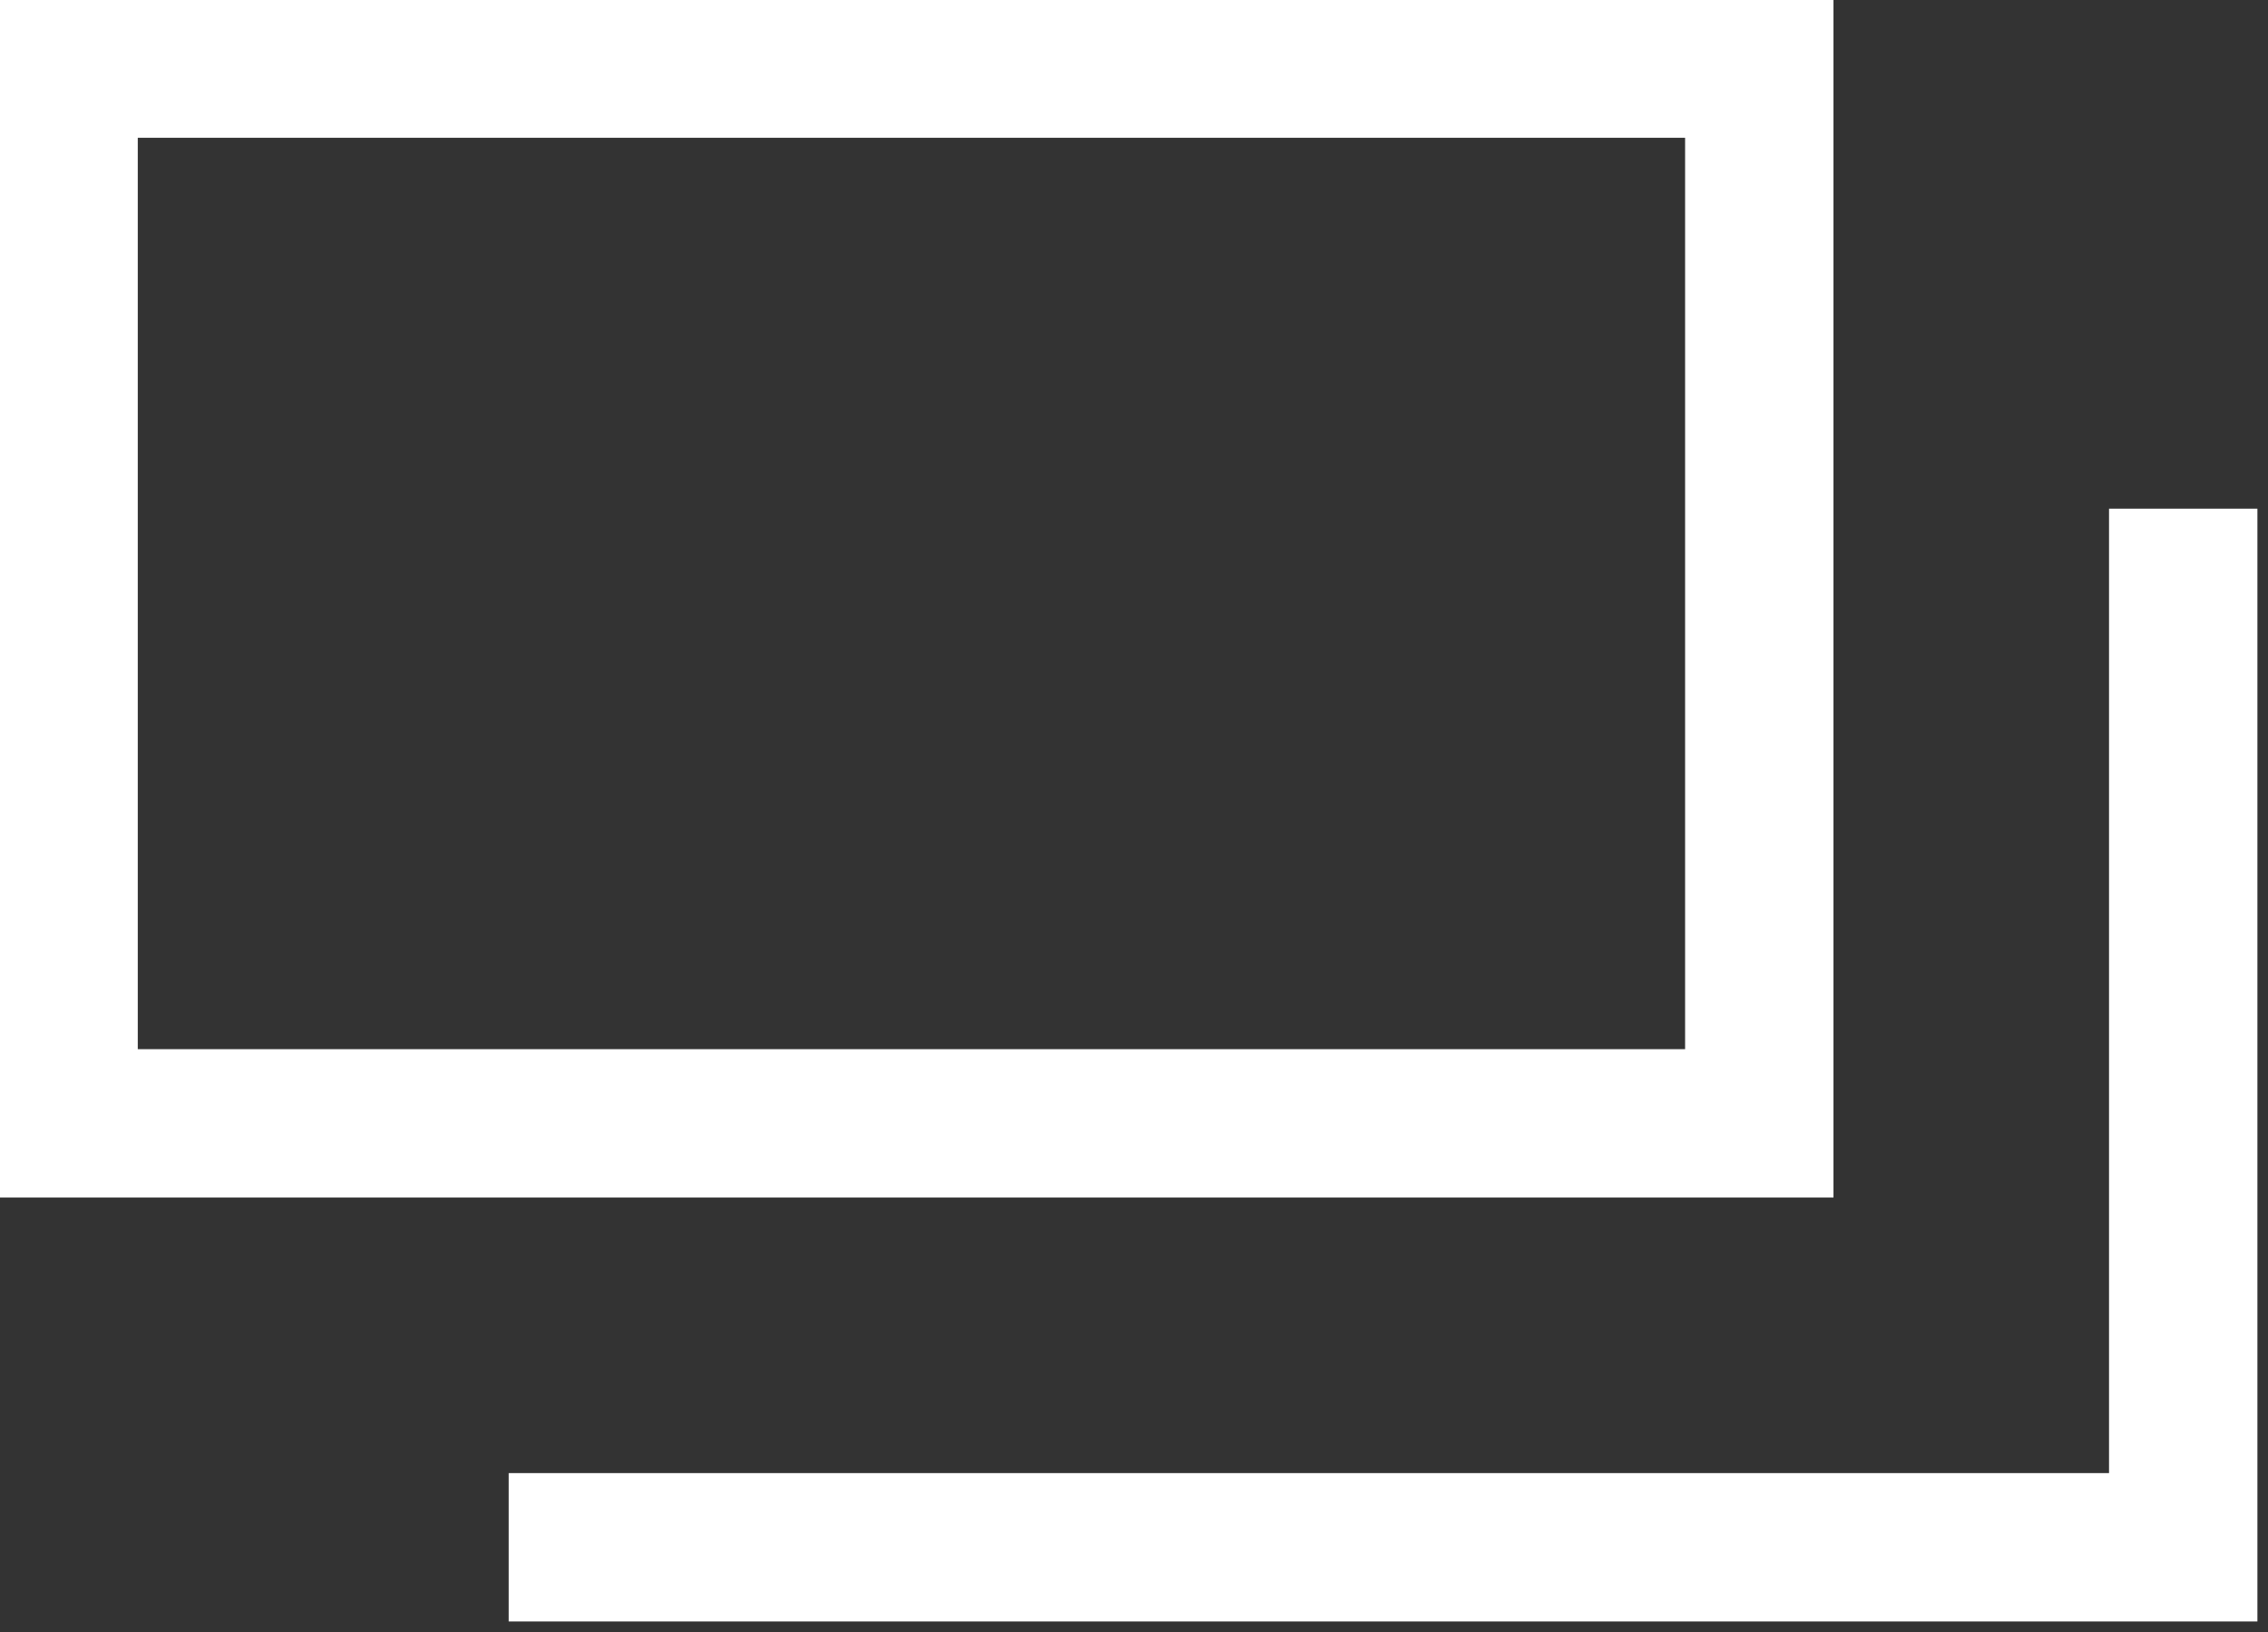
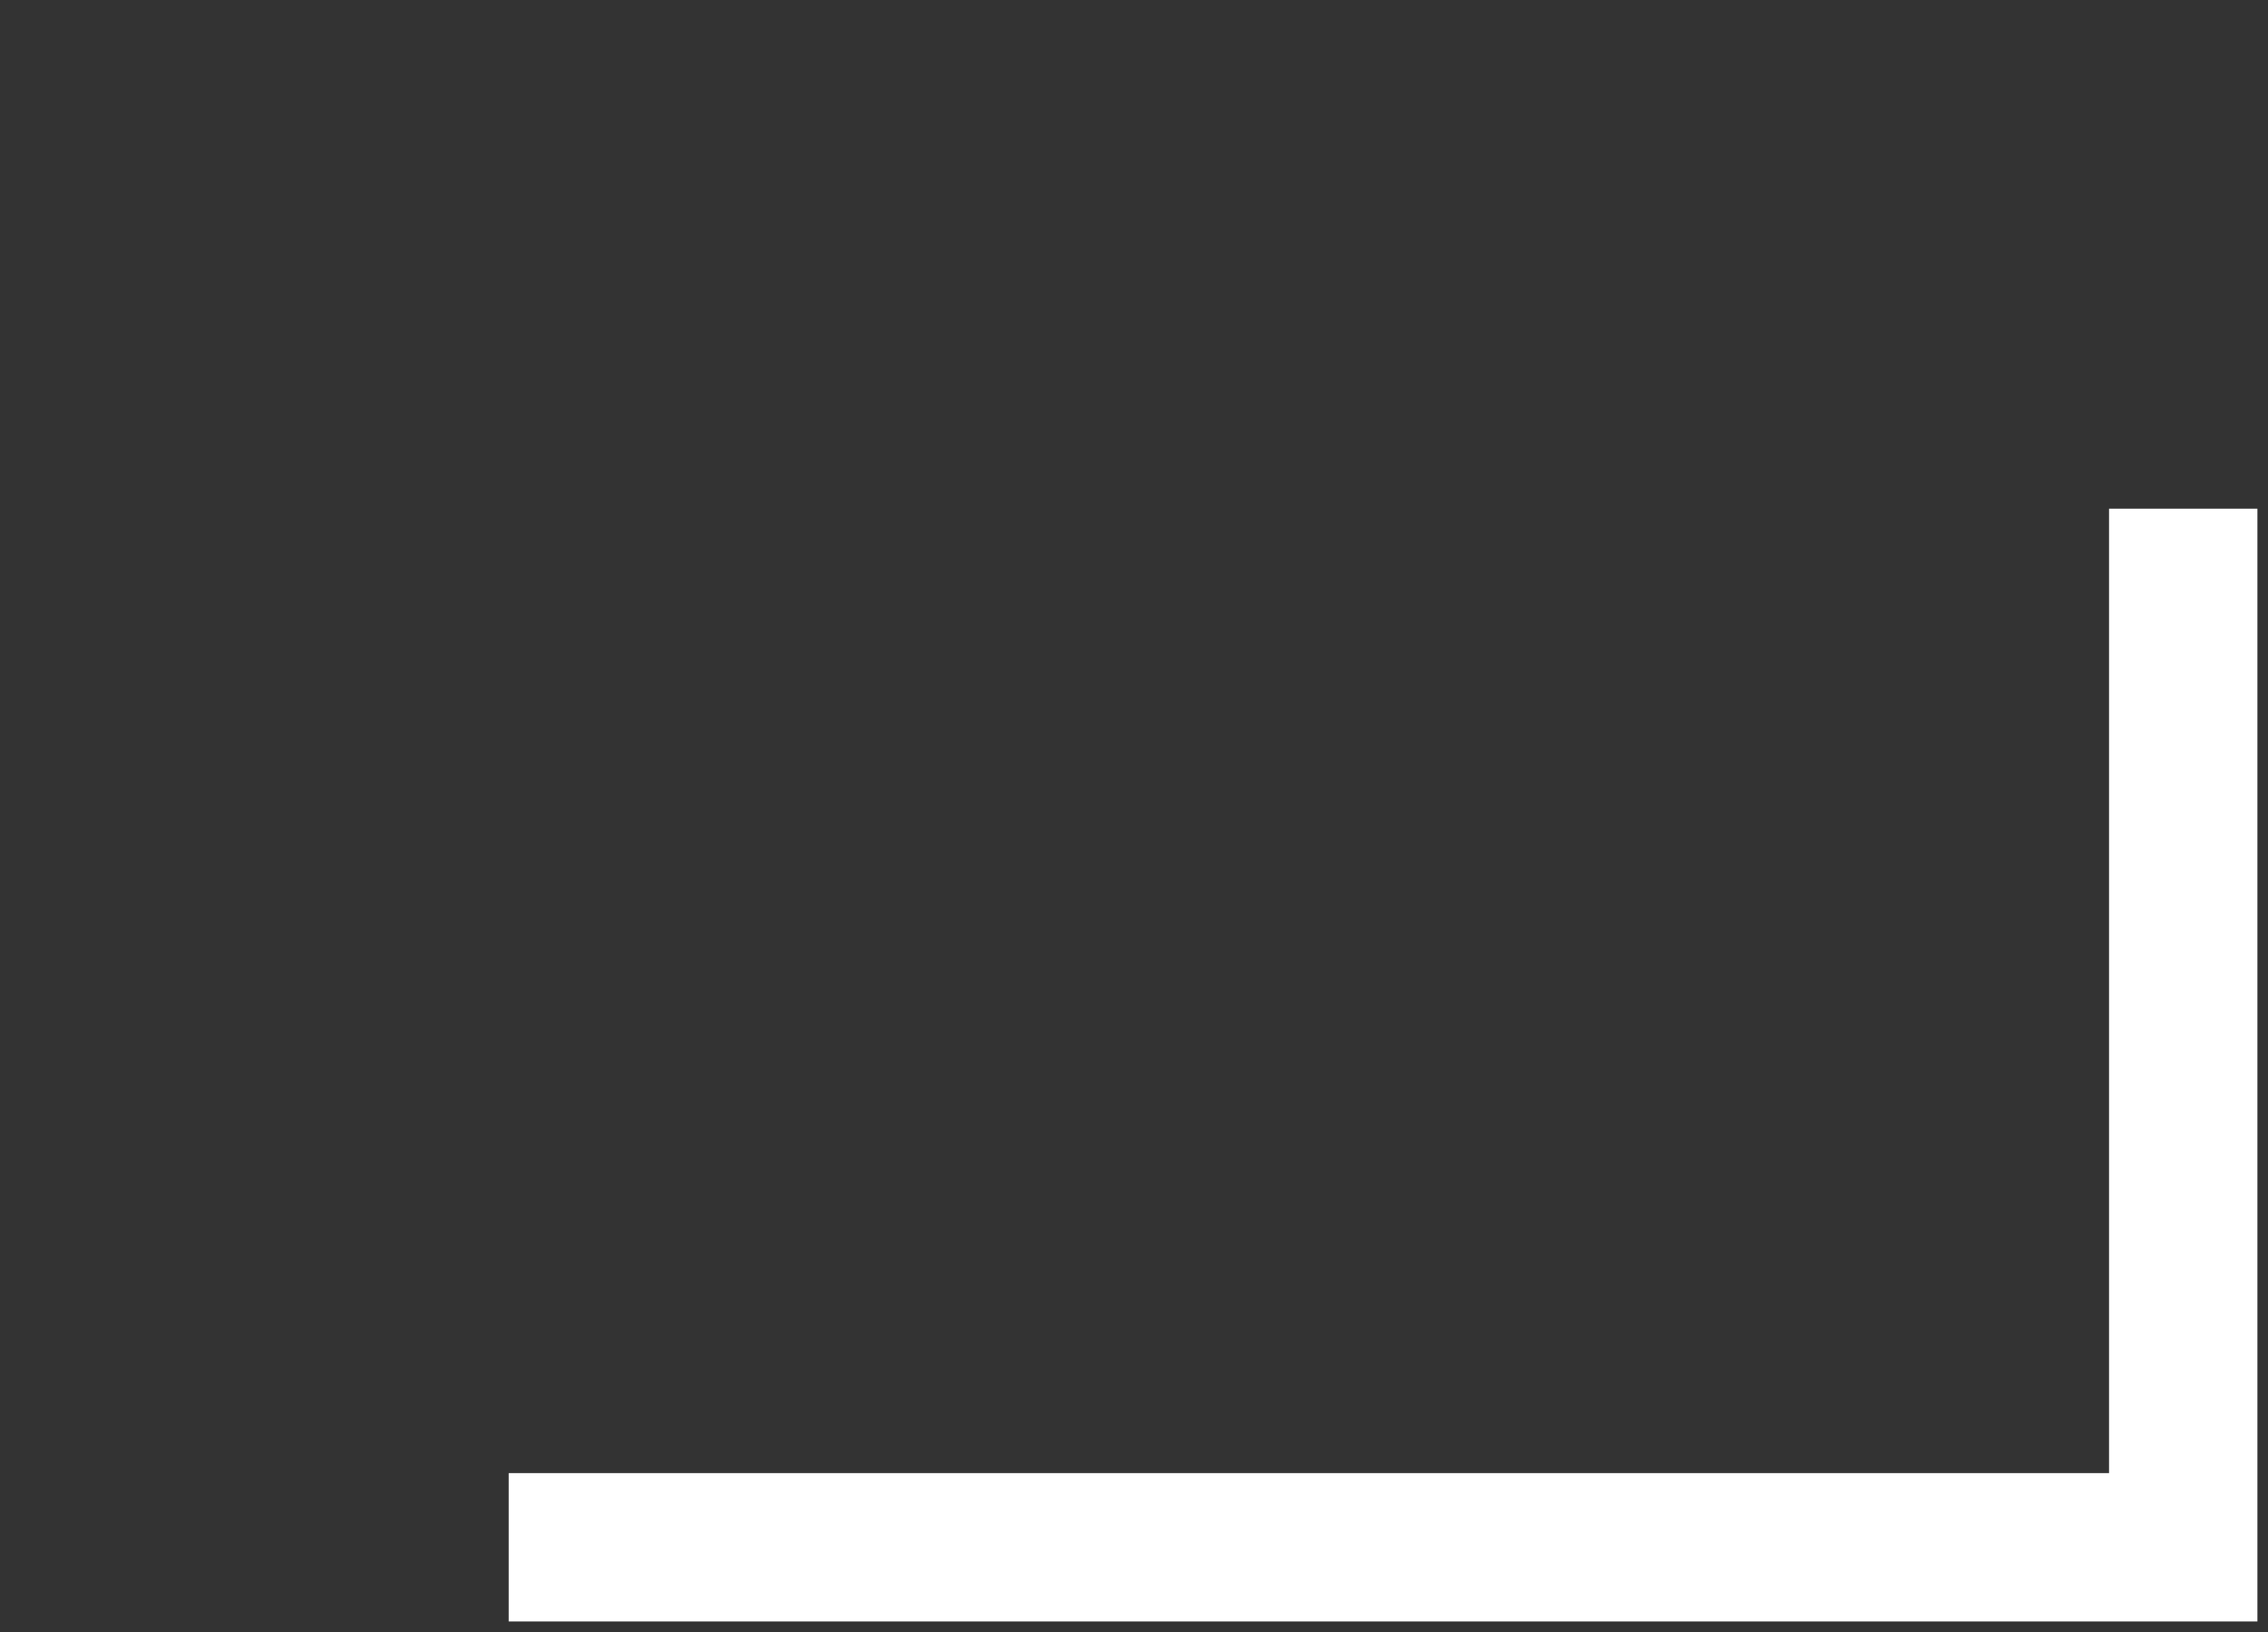
<svg xmlns="http://www.w3.org/2000/svg" width="10.7" height="7.7" viewBox="0 0 10.7 7.7">
  <rect x="0" y="0" width="10.7" height="7.7" fill="#333333" stroke="none" />
  <defs>
    <style>.a{fill:none;stroke:#fff;stroke-miterlimit:10;stroke-width:0.7px;}</style>
  </defs>
-   <rect class="a" x="0.3" y="0.3" width="8" height="5" />
  <polyline class="a" points="10.3 2.4 10.3 7.3 2.4 7.3" />
</svg>